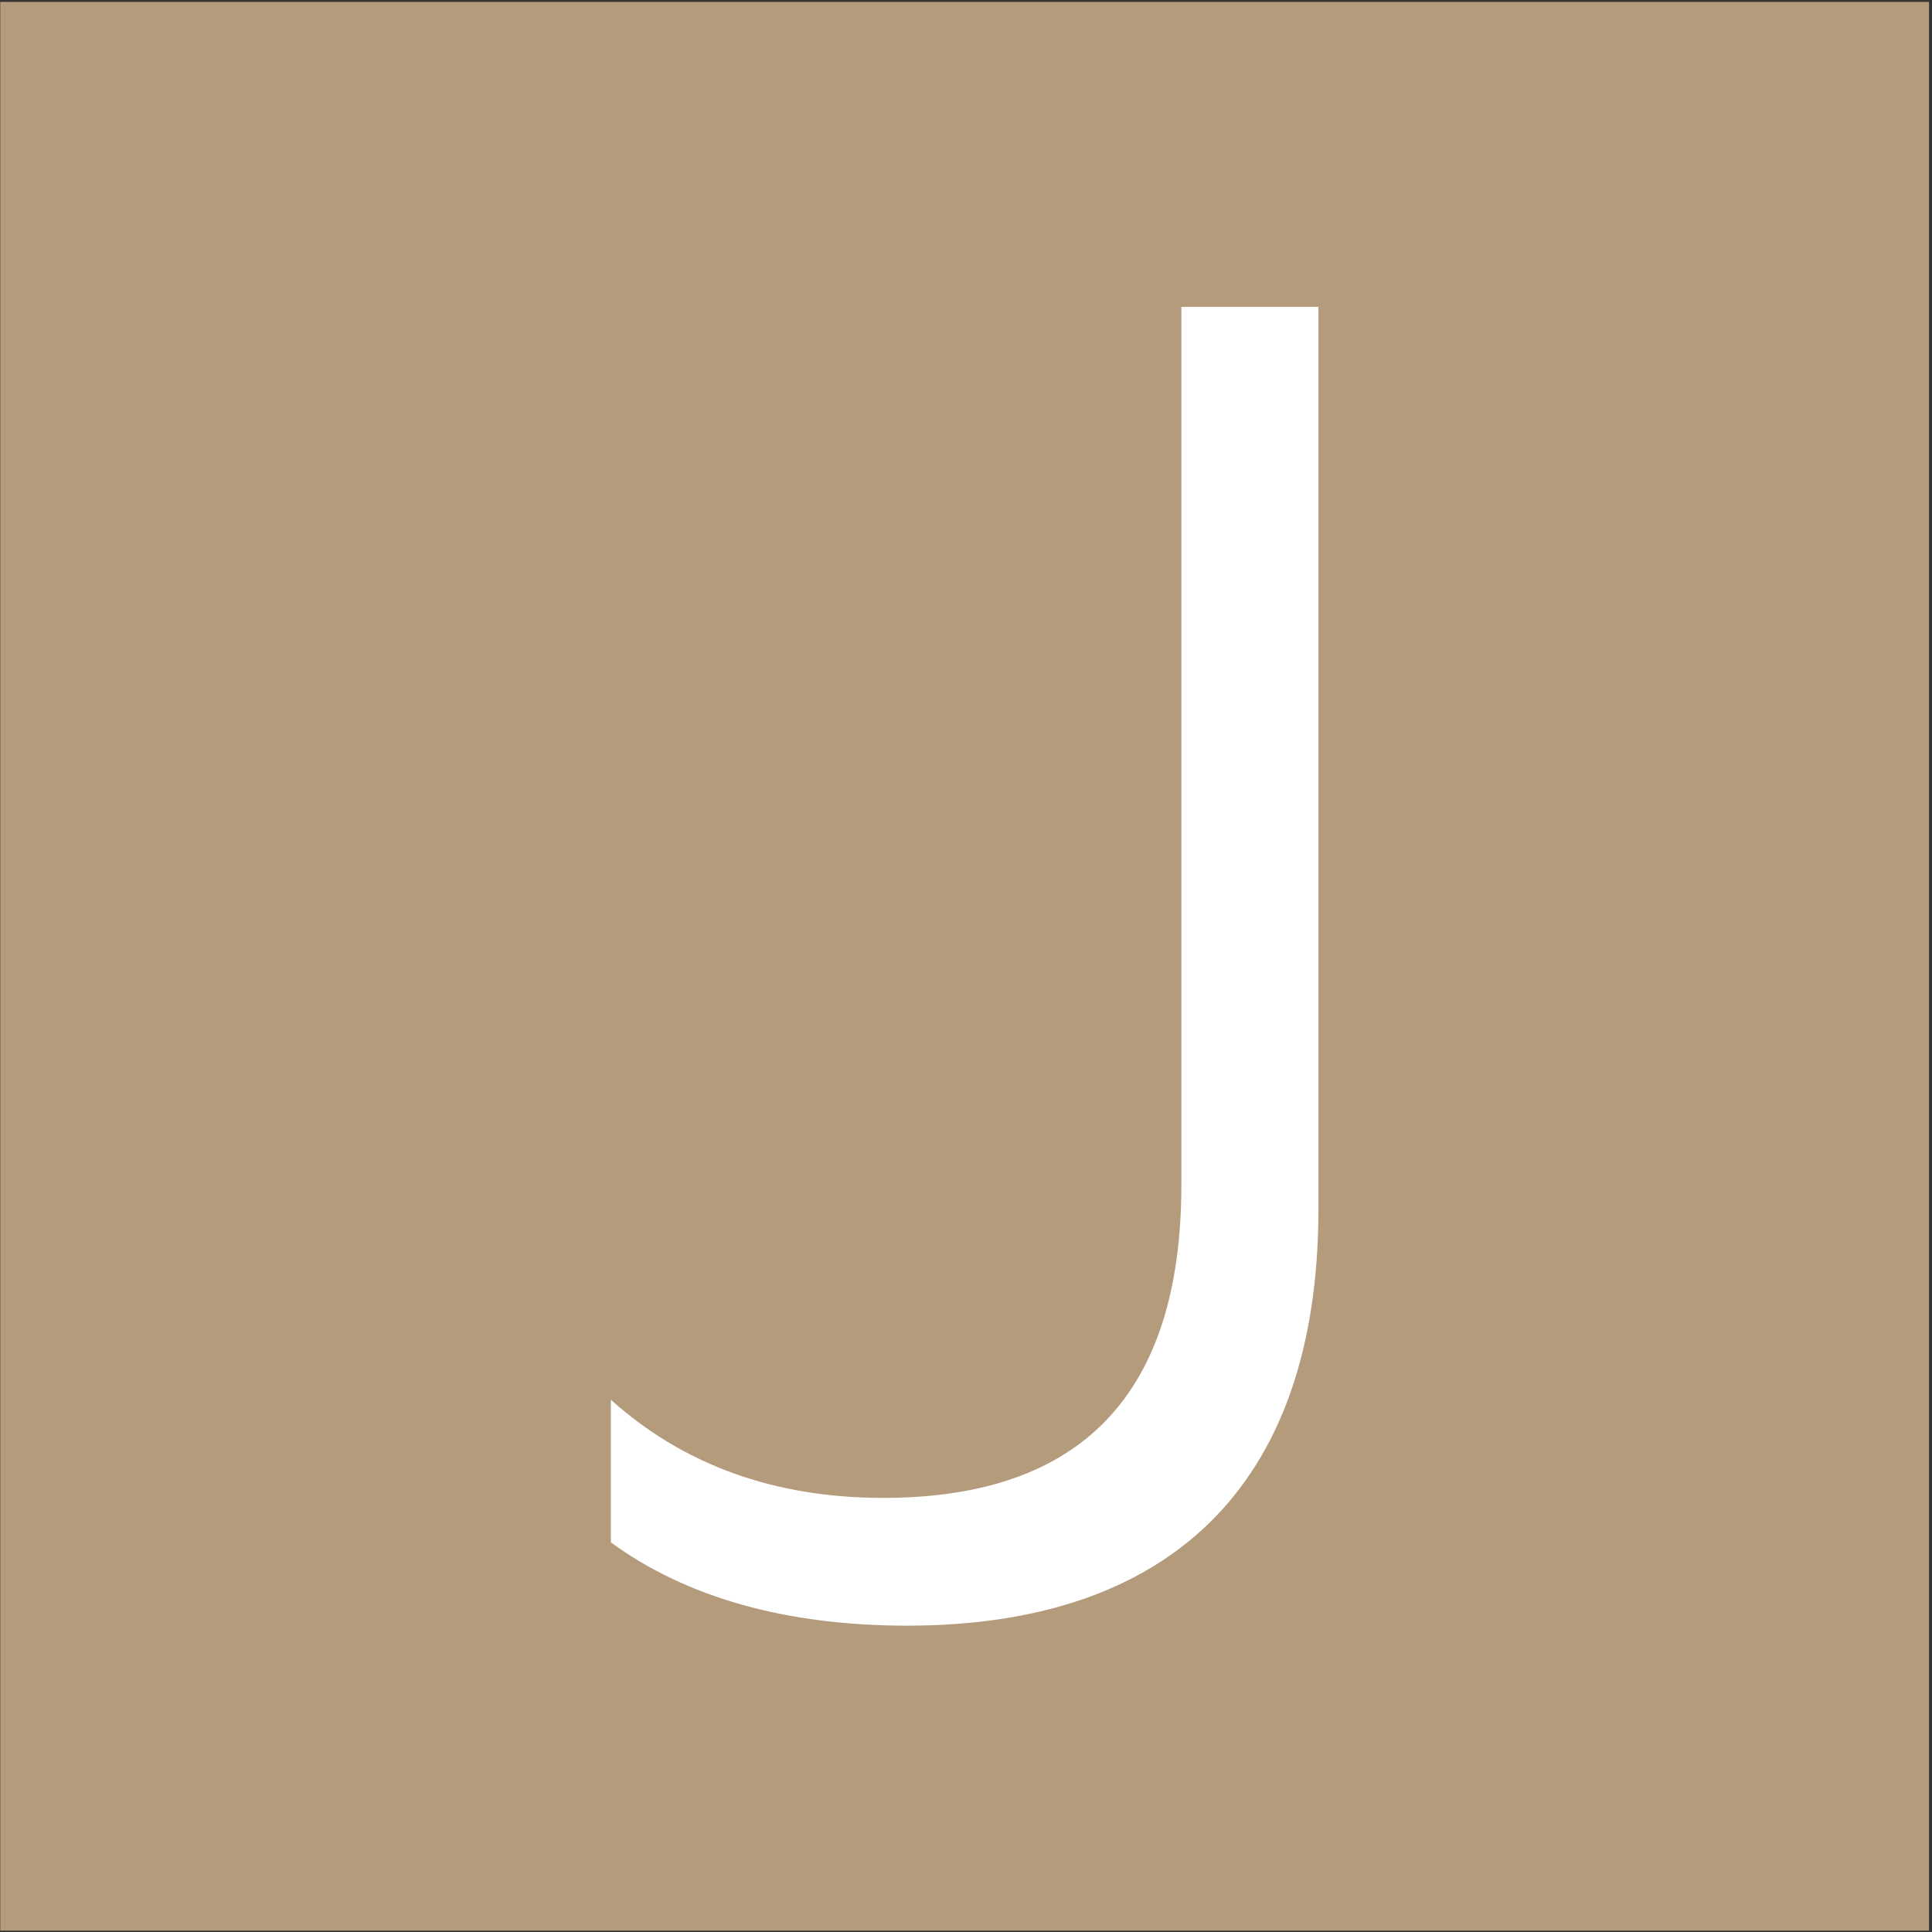
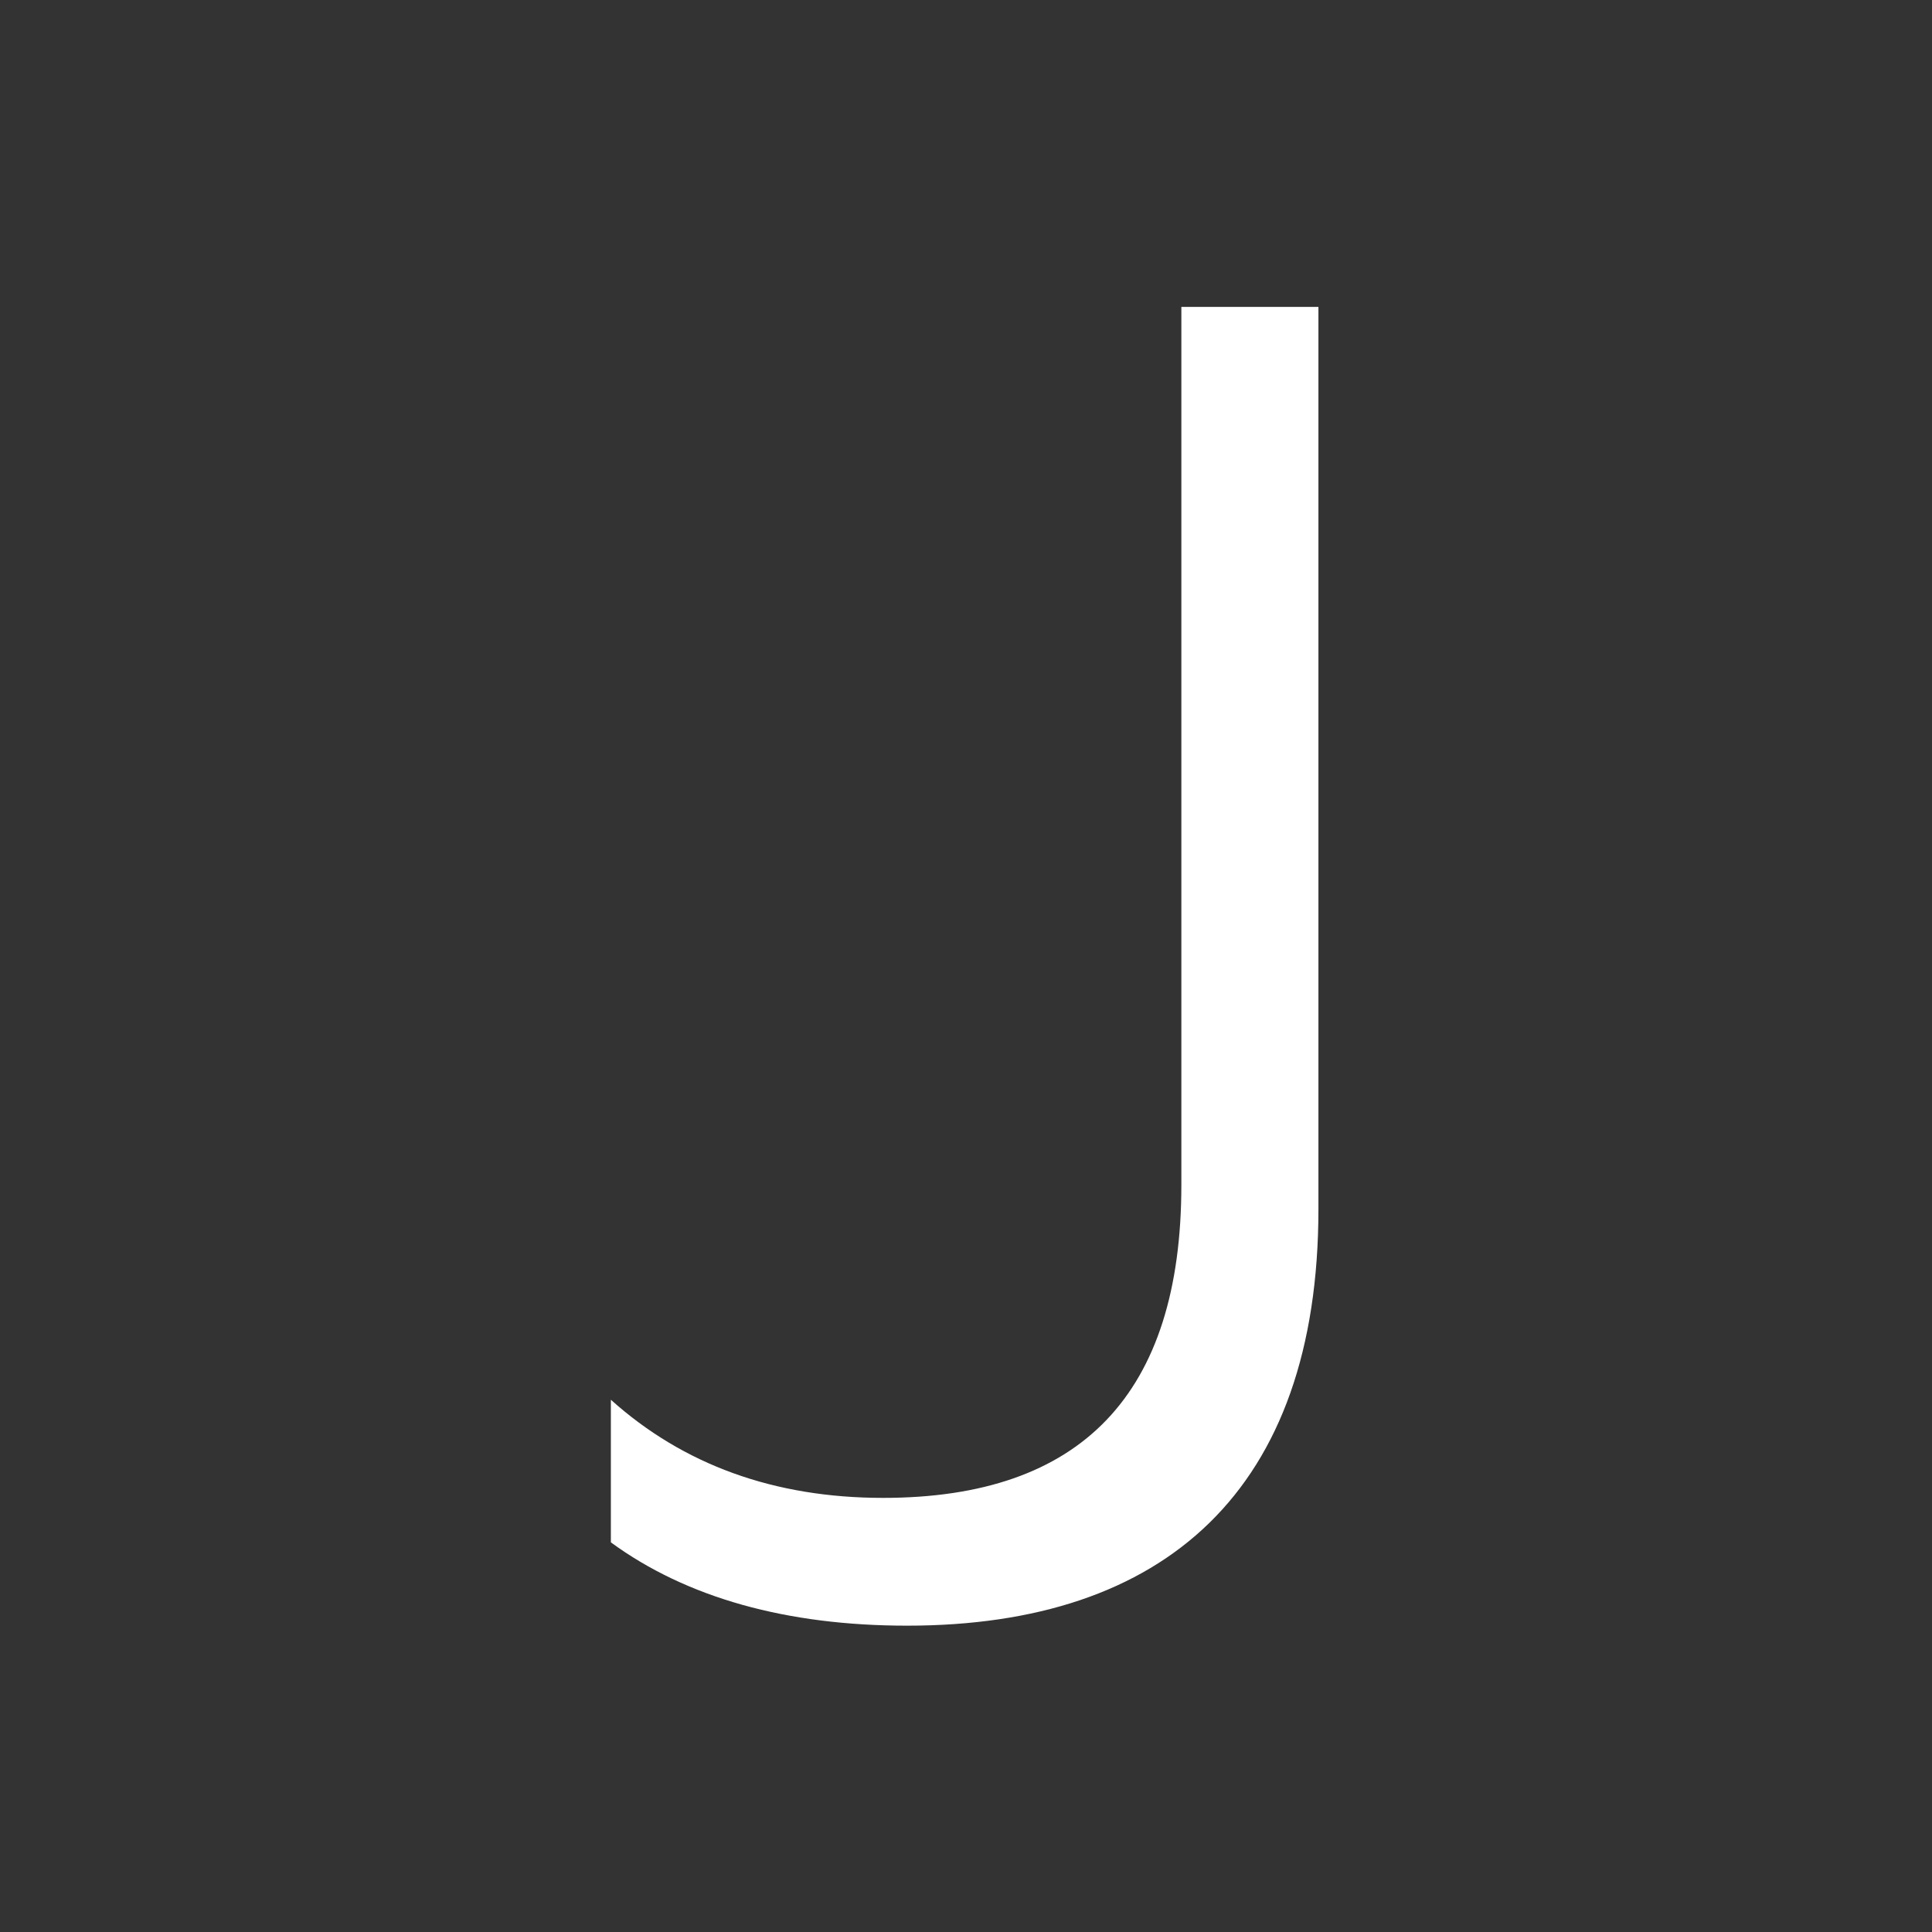
<svg xmlns="http://www.w3.org/2000/svg" version="1.1" width="601" height="601">
  <rect width="100%" height="100%" fill="#333333" stroke="none" />
  <svg width="601" height="601" viewBox="0 0 601 601" fill="none">
-     <rect x="0.078" y="0.586" width="600" height="600" fill="#B49B7C" />
    <path d="M190.026 479.789V435.427C212.498 455.594 240.722 465.957 274.72 465.957C336.383 465.957 367.494 433.704 367.494 368.594V95.466H410.132V376.071C410.132 463.652 362.301 505.708 282.218 505.708C244.773 505.708 213.64 497.068 190.026 479.789Z" fill="white" />
  </svg>
  <style>@media (prefers-color-scheme: light) { :root { filter: none; } }
@media (prefers-color-scheme: dark) { :root { filter: none; } }
</style>
</svg>